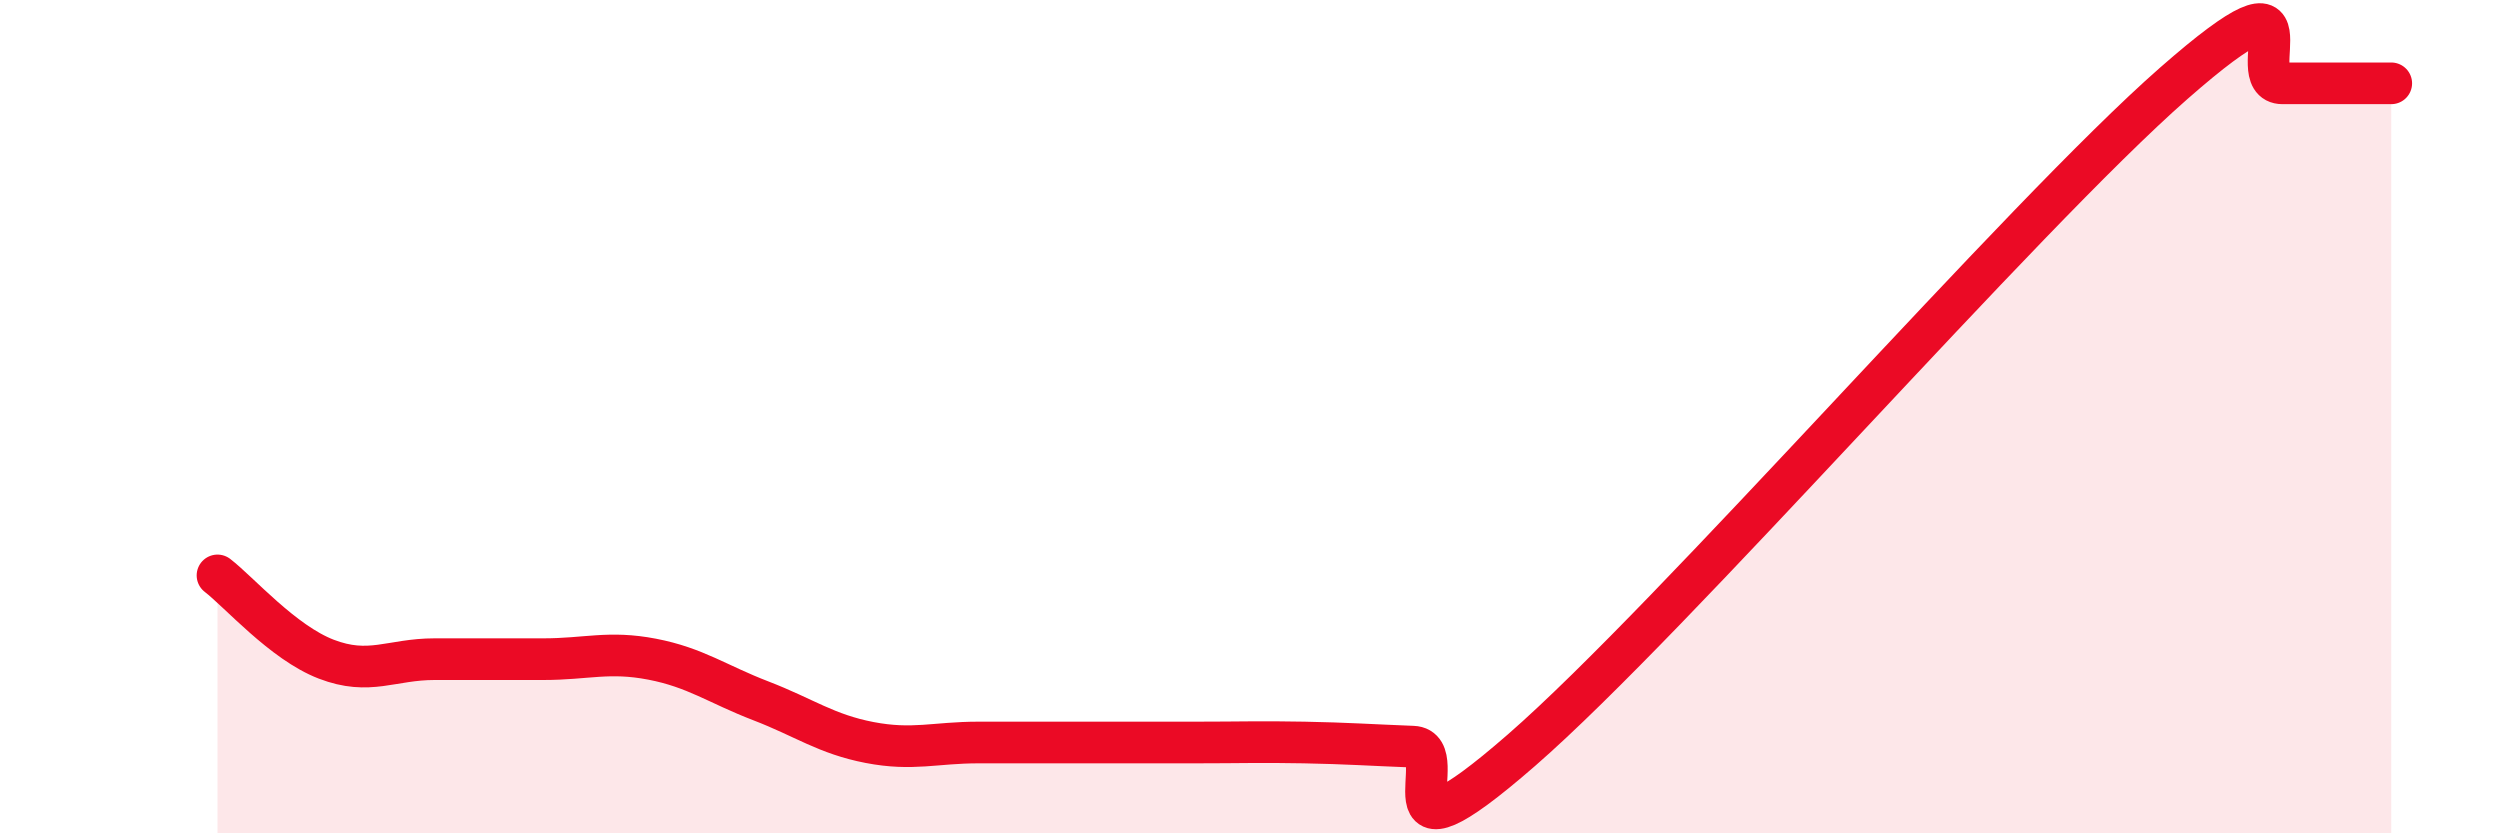
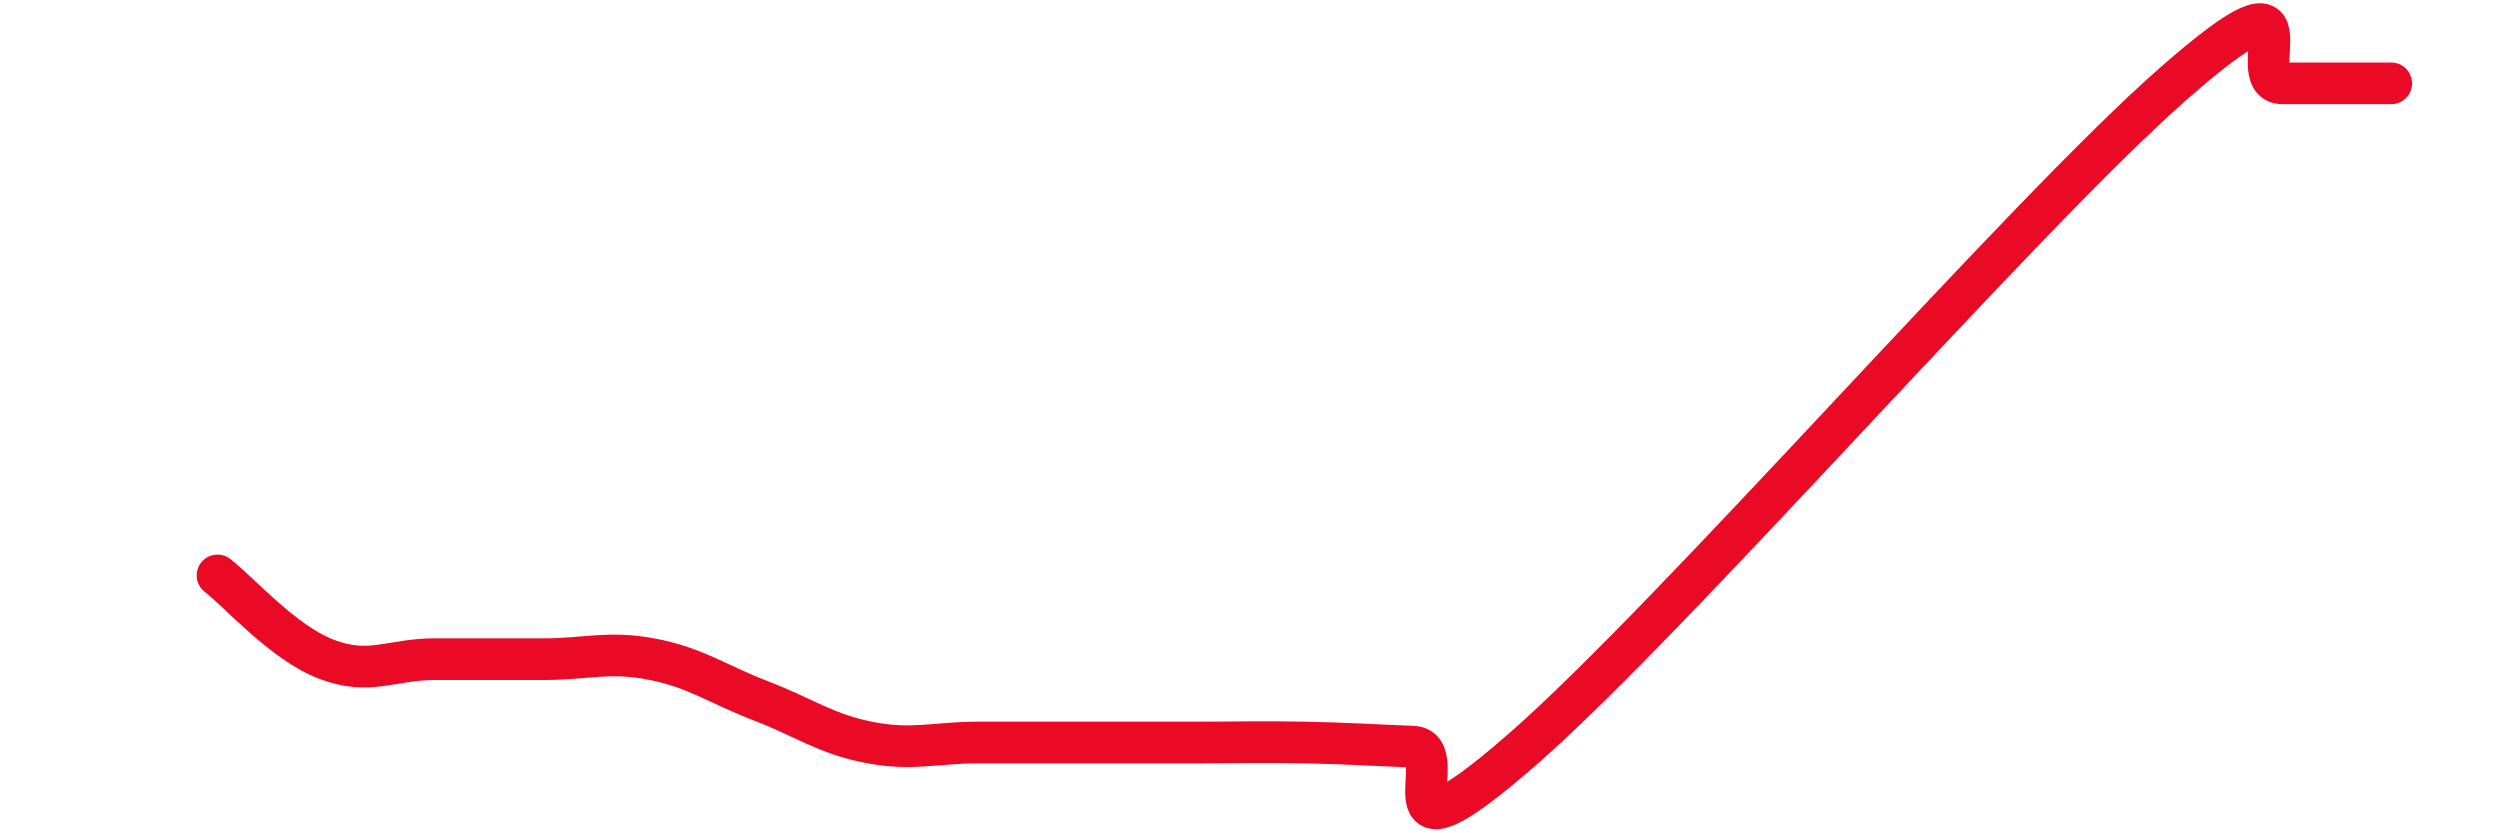
<svg xmlns="http://www.w3.org/2000/svg" width="60" height="20" viewBox="0 0 60 20">
-   <path d="M 5.22,13.81 C 5.74,14.21 6.79,15.42 7.83,15.82 C 8.87,16.22 9.39,15.82 10.43,15.82 C 11.47,15.82 12,15.82 13.04,15.82 C 14.08,15.82 14.61,15.62 15.65,15.82 C 16.69,16.02 17.22,16.42 18.26,16.82 C 19.3,17.22 19.83,17.62 20.87,17.82 C 21.91,18.02 22.44,17.82 23.48,17.82 C 24.52,17.82 25.05,17.82 26.09,17.82 C 27.13,17.82 27.66,17.82 28.7,17.82 C 29.74,17.82 30.26,17.8 31.3,17.82 C 32.34,17.84 32.87,17.88 33.91,17.92 C 34.95,17.96 32.87,21.18 36.52,18 C 40.17,14.82 48.52,5.2 52.17,2 C 55.82,-1.2 53.74,2 54.78,2 C 55.82,2 56.87,2 57.39,2L57.39 20L5.22 20Z" fill="#EB0A25" opacity="0.1" stroke-linecap="round" stroke-linejoin="round" />
  <path d="M 5.22,13.81 C 5.74,14.21 6.79,15.42 7.83,15.82 C 8.87,16.22 9.39,15.82 10.43,15.82 C 11.47,15.82 12,15.82 13.04,15.82 C 14.08,15.82 14.61,15.62 15.65,15.82 C 16.69,16.02 17.22,16.42 18.26,16.82 C 19.3,17.22 19.83,17.62 20.87,17.82 C 21.91,18.02 22.44,17.82 23.48,17.82 C 24.52,17.82 25.05,17.82 26.09,17.82 C 27.13,17.82 27.66,17.82 28.7,17.82 C 29.74,17.82 30.26,17.8 31.3,17.82 C 32.34,17.84 32.87,17.88 33.91,17.92 C 34.95,17.96 32.87,21.18 36.52,18 C 40.17,14.82 48.52,5.2 52.17,2 C 55.82,-1.2 53.74,2 54.78,2 C 55.82,2 56.87,2 57.39,2" stroke="#EB0A25" stroke-width="1" fill="none" stroke-linecap="round" stroke-linejoin="round" />
</svg>